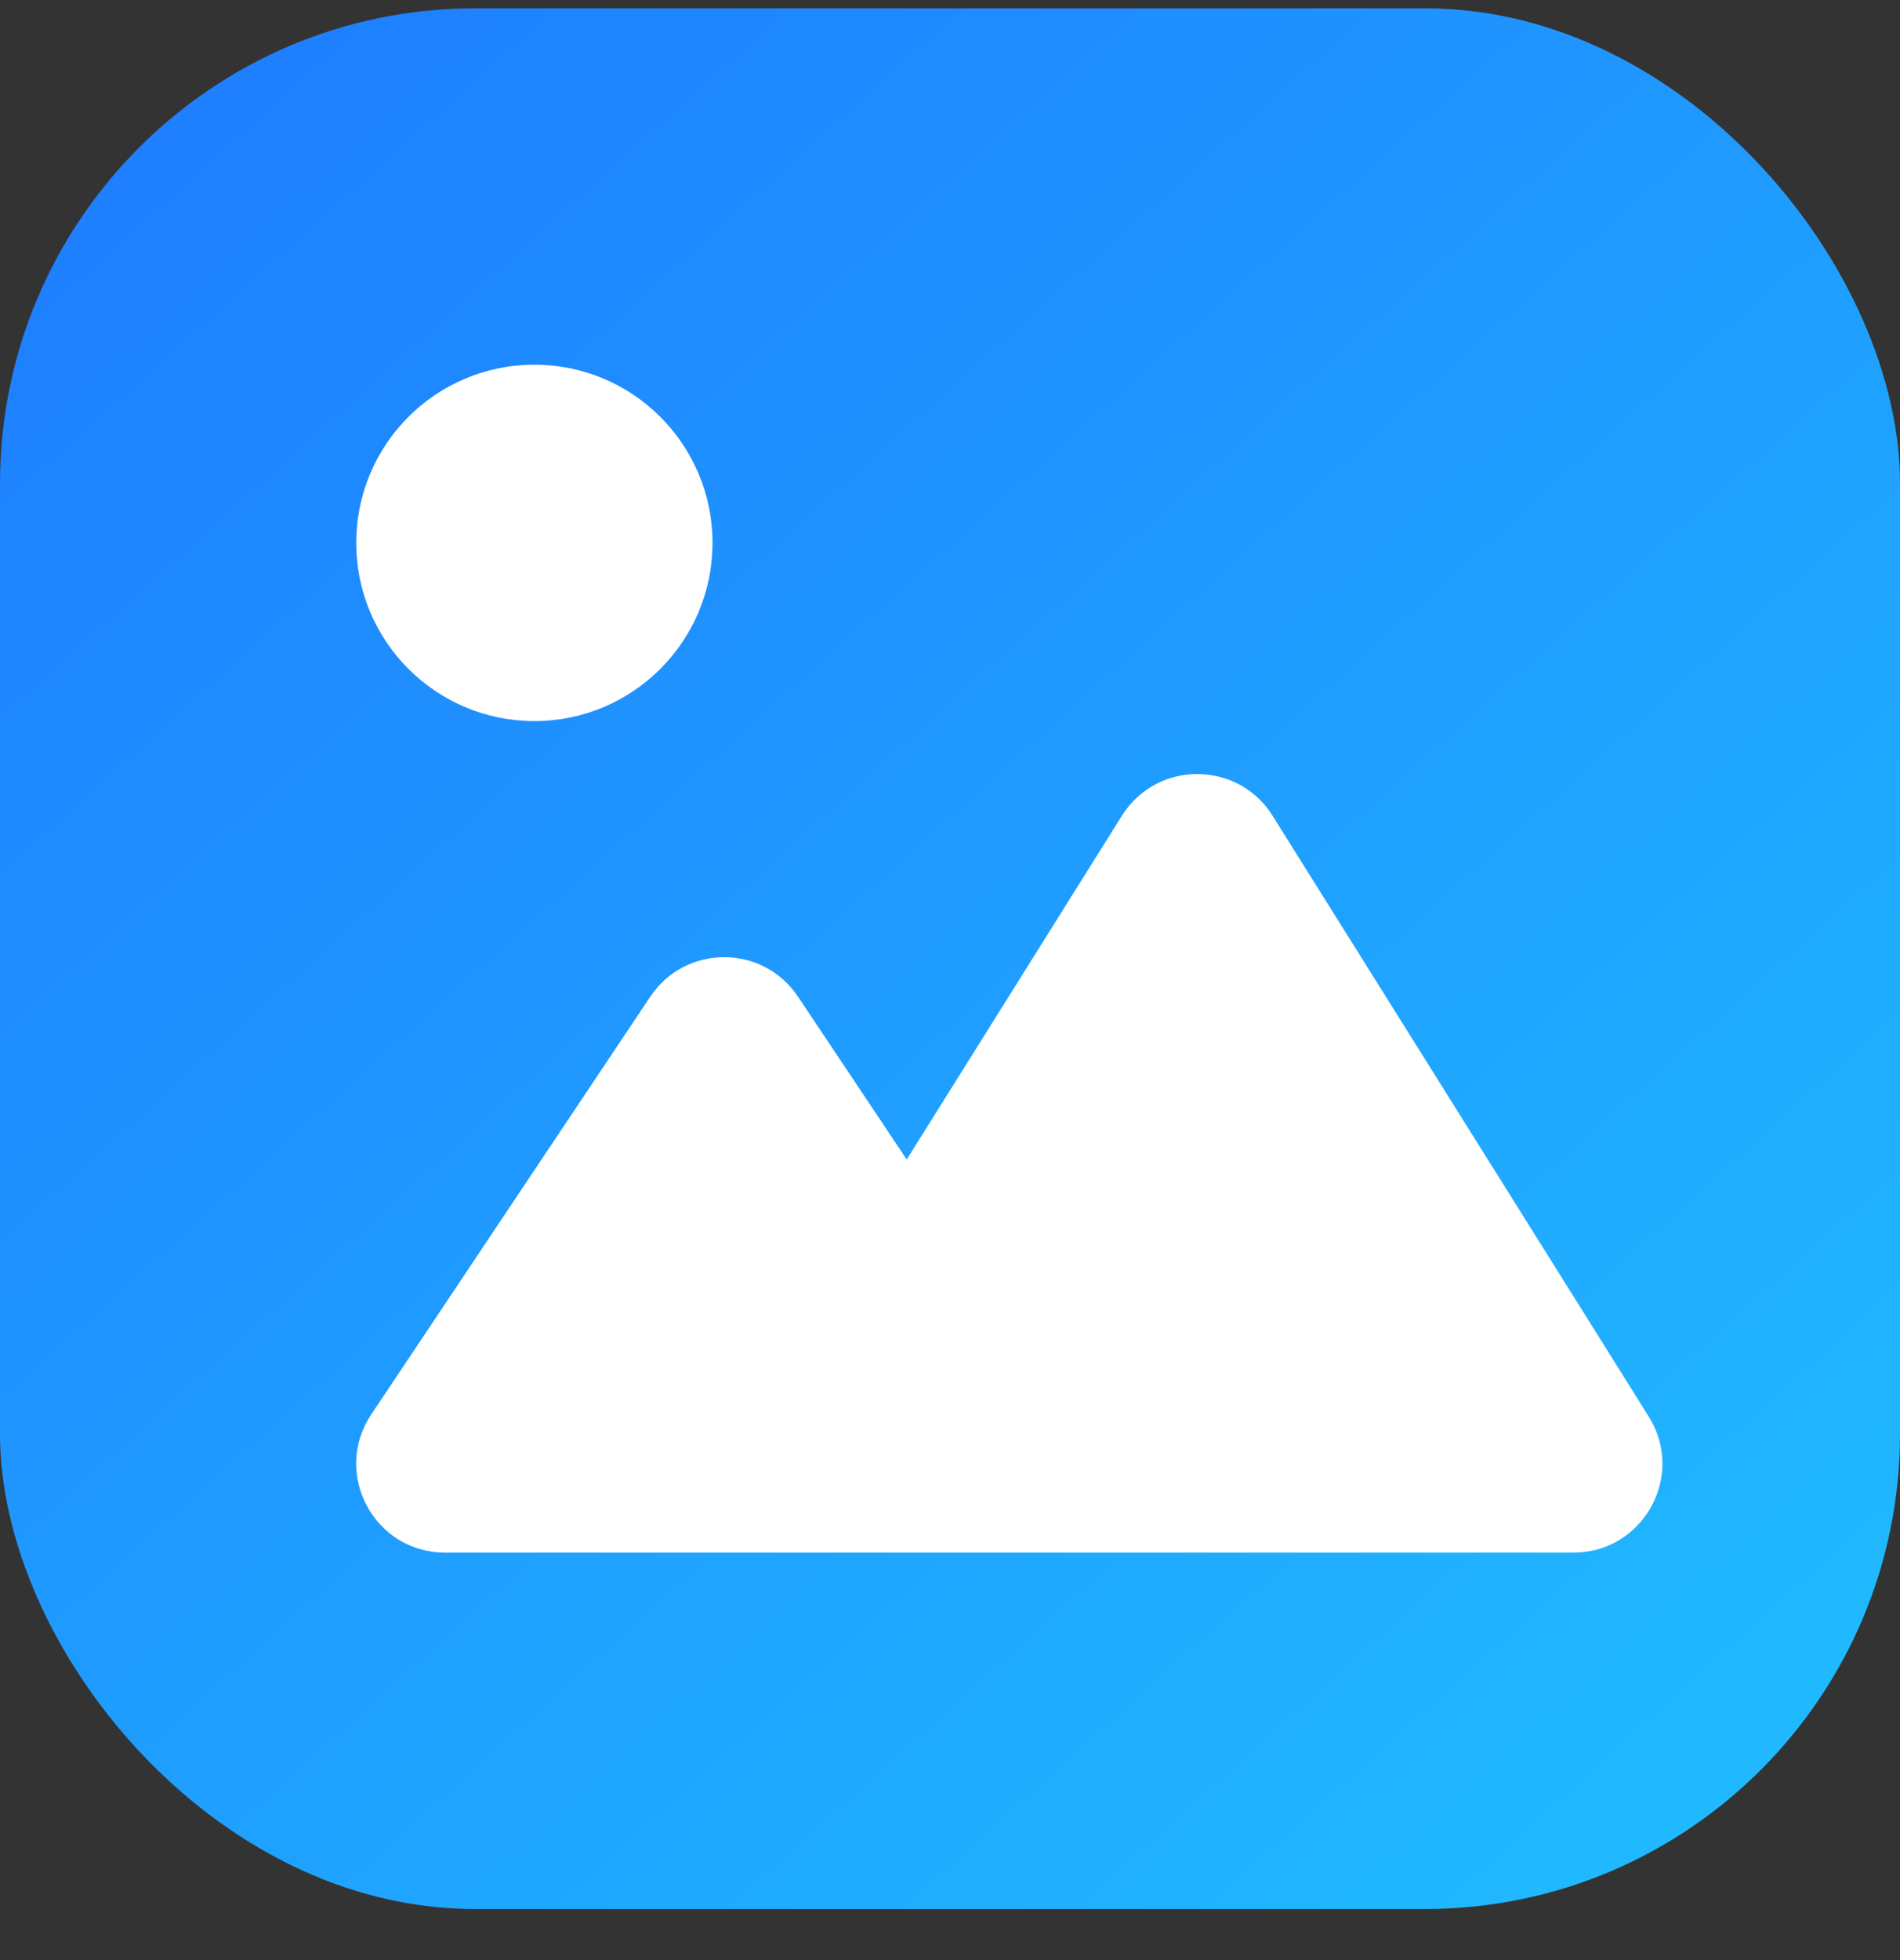
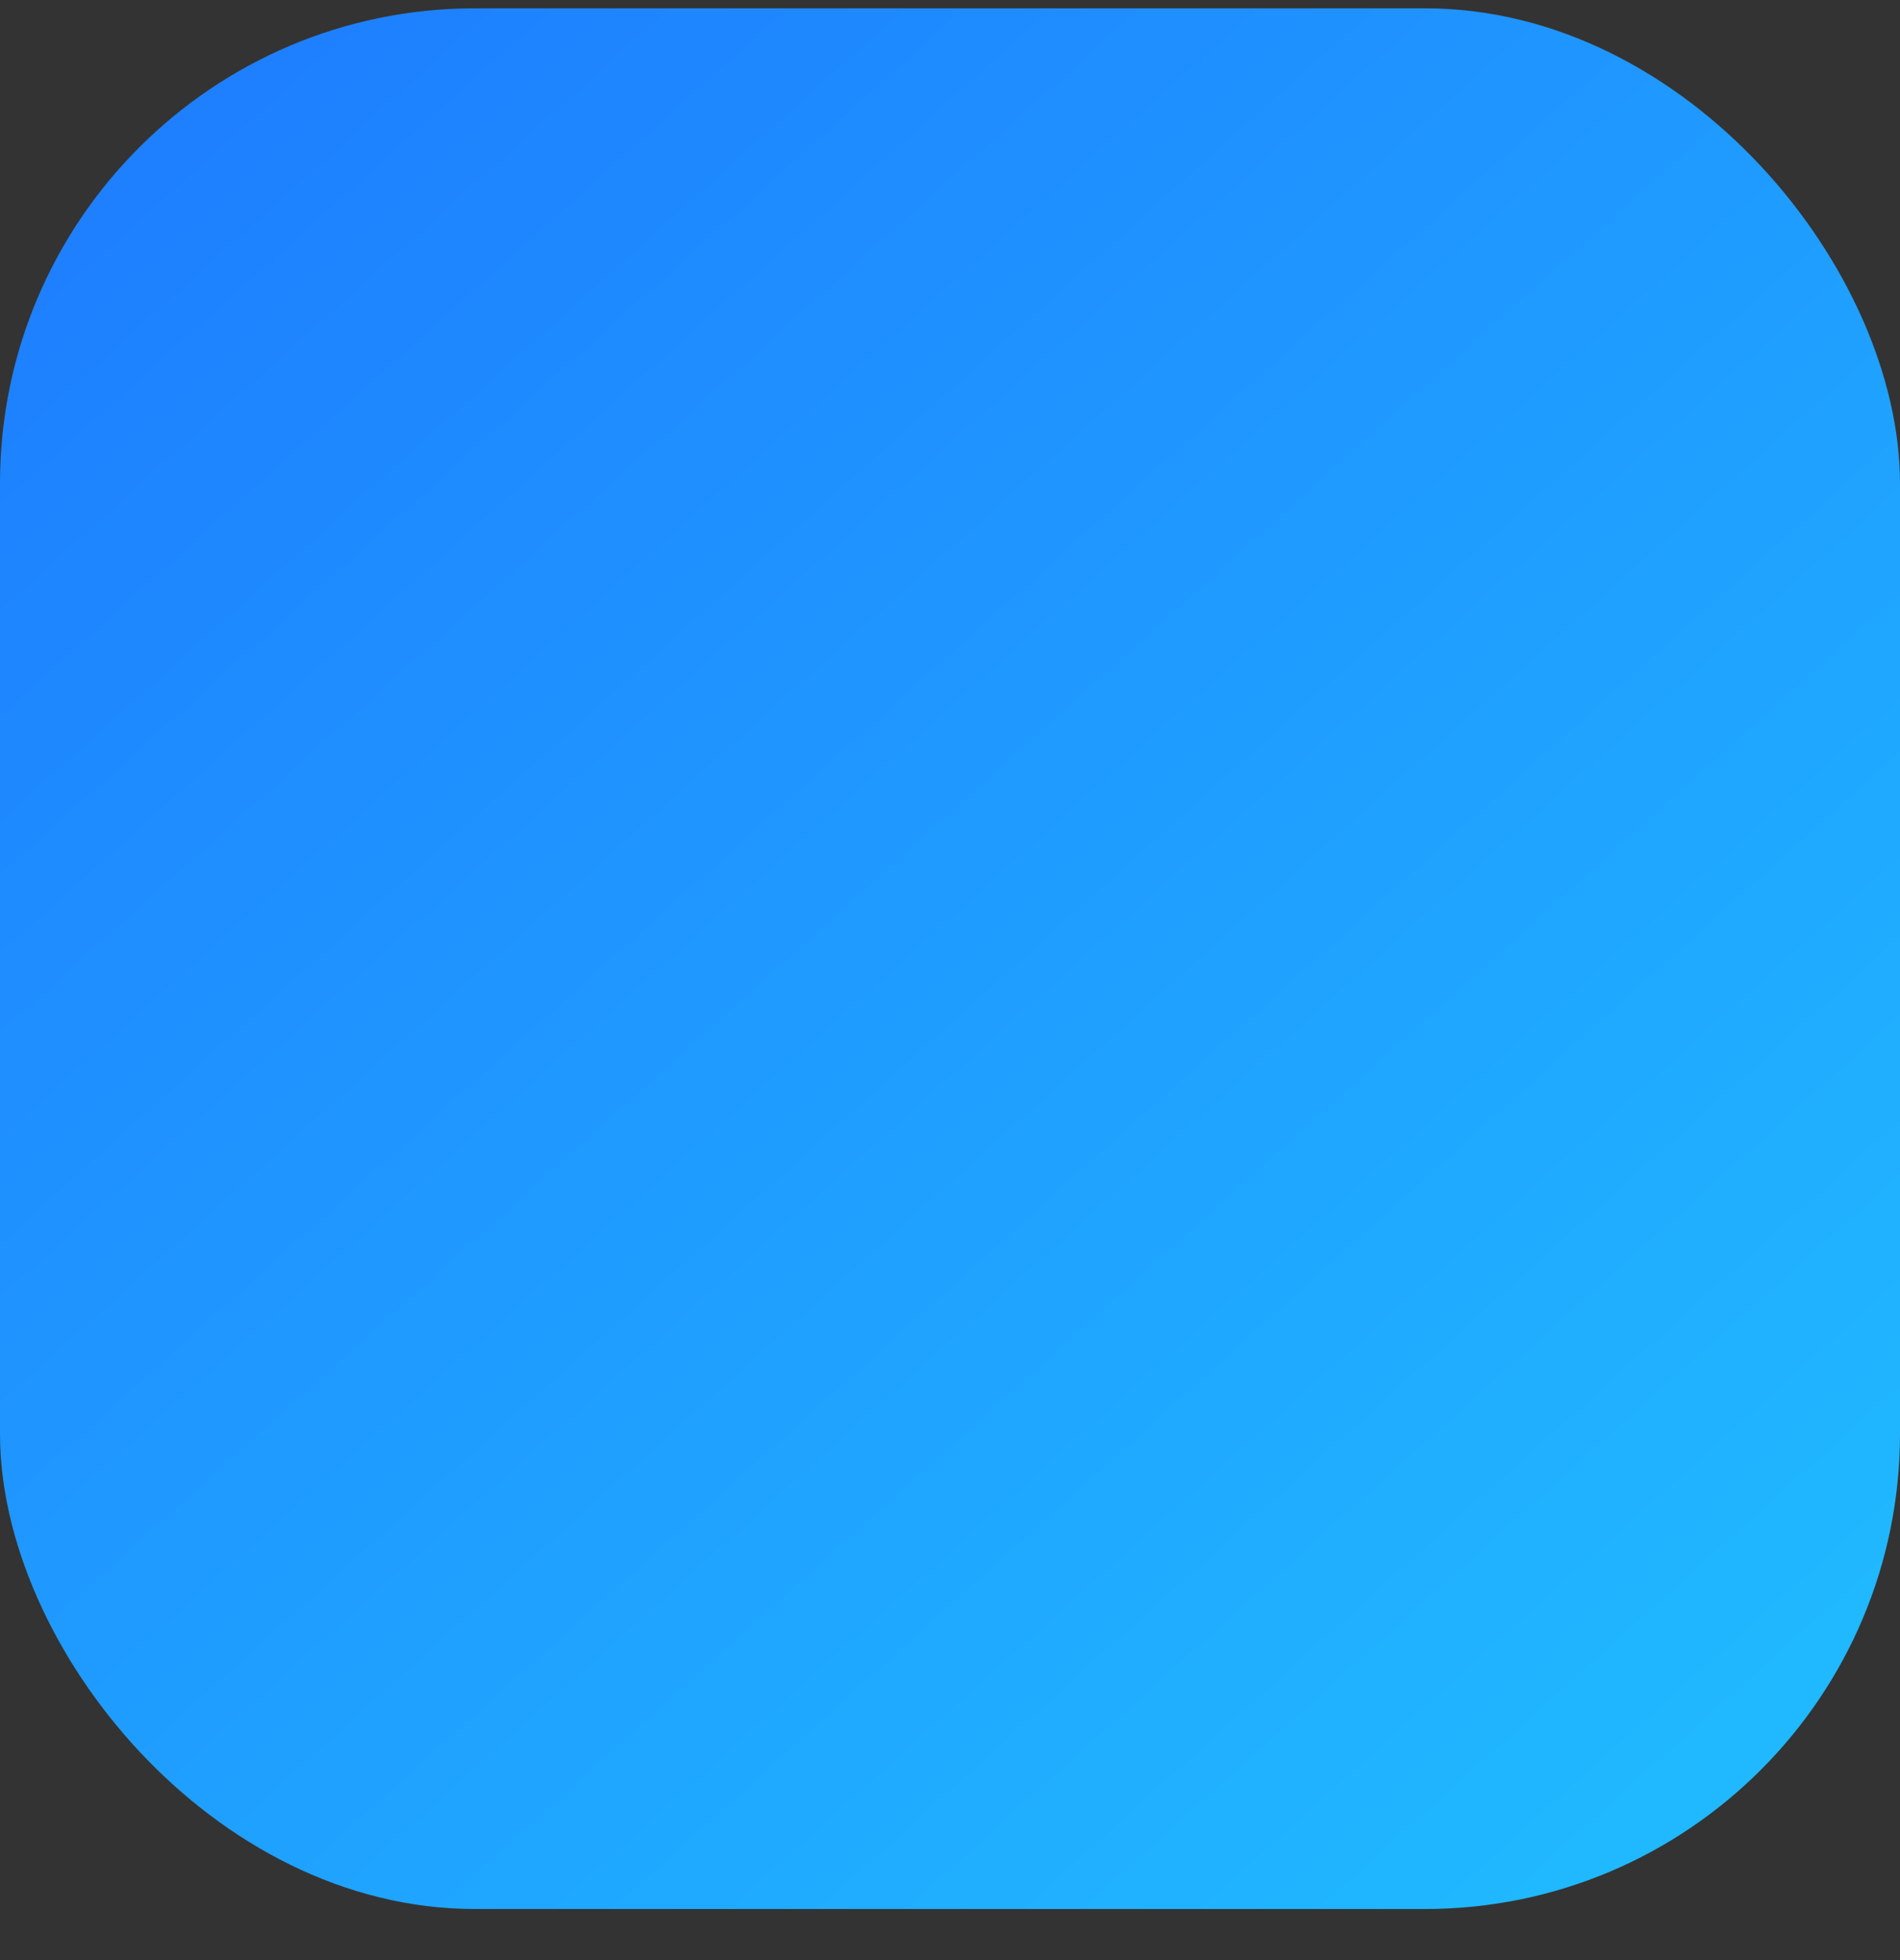
<svg xmlns="http://www.w3.org/2000/svg" width="32" height="33" viewBox="0 0 32 33" fill="none">
  <rect x="0" y="0" width="32" height="33" fill="#333333" stroke="none" />
  <rect y="0.14" width="32" height="32" rx="8" fill="url(#paint0_linear_6_27795)" />
-   <circle cx="9" cy="9.14" r="3" fill="white" />
-   <path d="M19.457 13.207C19.786 13.032 20.17 12.988 20.526 13.076C20.705 13.119 20.877 13.196 21.031 13.306C21.186 13.416 21.323 13.558 21.433 13.734L27.768 23.849C27.963 24.16 28.027 24.501 27.987 24.822C27.979 24.886 27.967 24.95 27.951 25.012C27.871 25.323 27.691 25.605 27.44 25.809C27.24 25.972 26.993 26.087 26.714 26.125C26.645 26.135 26.573 26.14 26.5 26.14H7.497C6.301 26.14 5.589 24.807 6.253 23.813L10.952 16.78C11.545 15.893 12.848 15.893 13.44 16.78L15.271 19.521L18.895 13.734C19.006 13.558 19.143 13.416 19.298 13.306C19.349 13.27 19.402 13.237 19.457 13.207Z" fill="white" />
  <defs>
    <linearGradient id="paint0_linear_6_27795" x1="1.067" y1="0.867" x2="29.361" y2="32.367" gradientUnits="userSpaceOnUse">
      <stop stop-color="#1E7CFF" />
      <stop offset="1" stop-color="#20BCFF" />
    </linearGradient>
  </defs>
</svg>